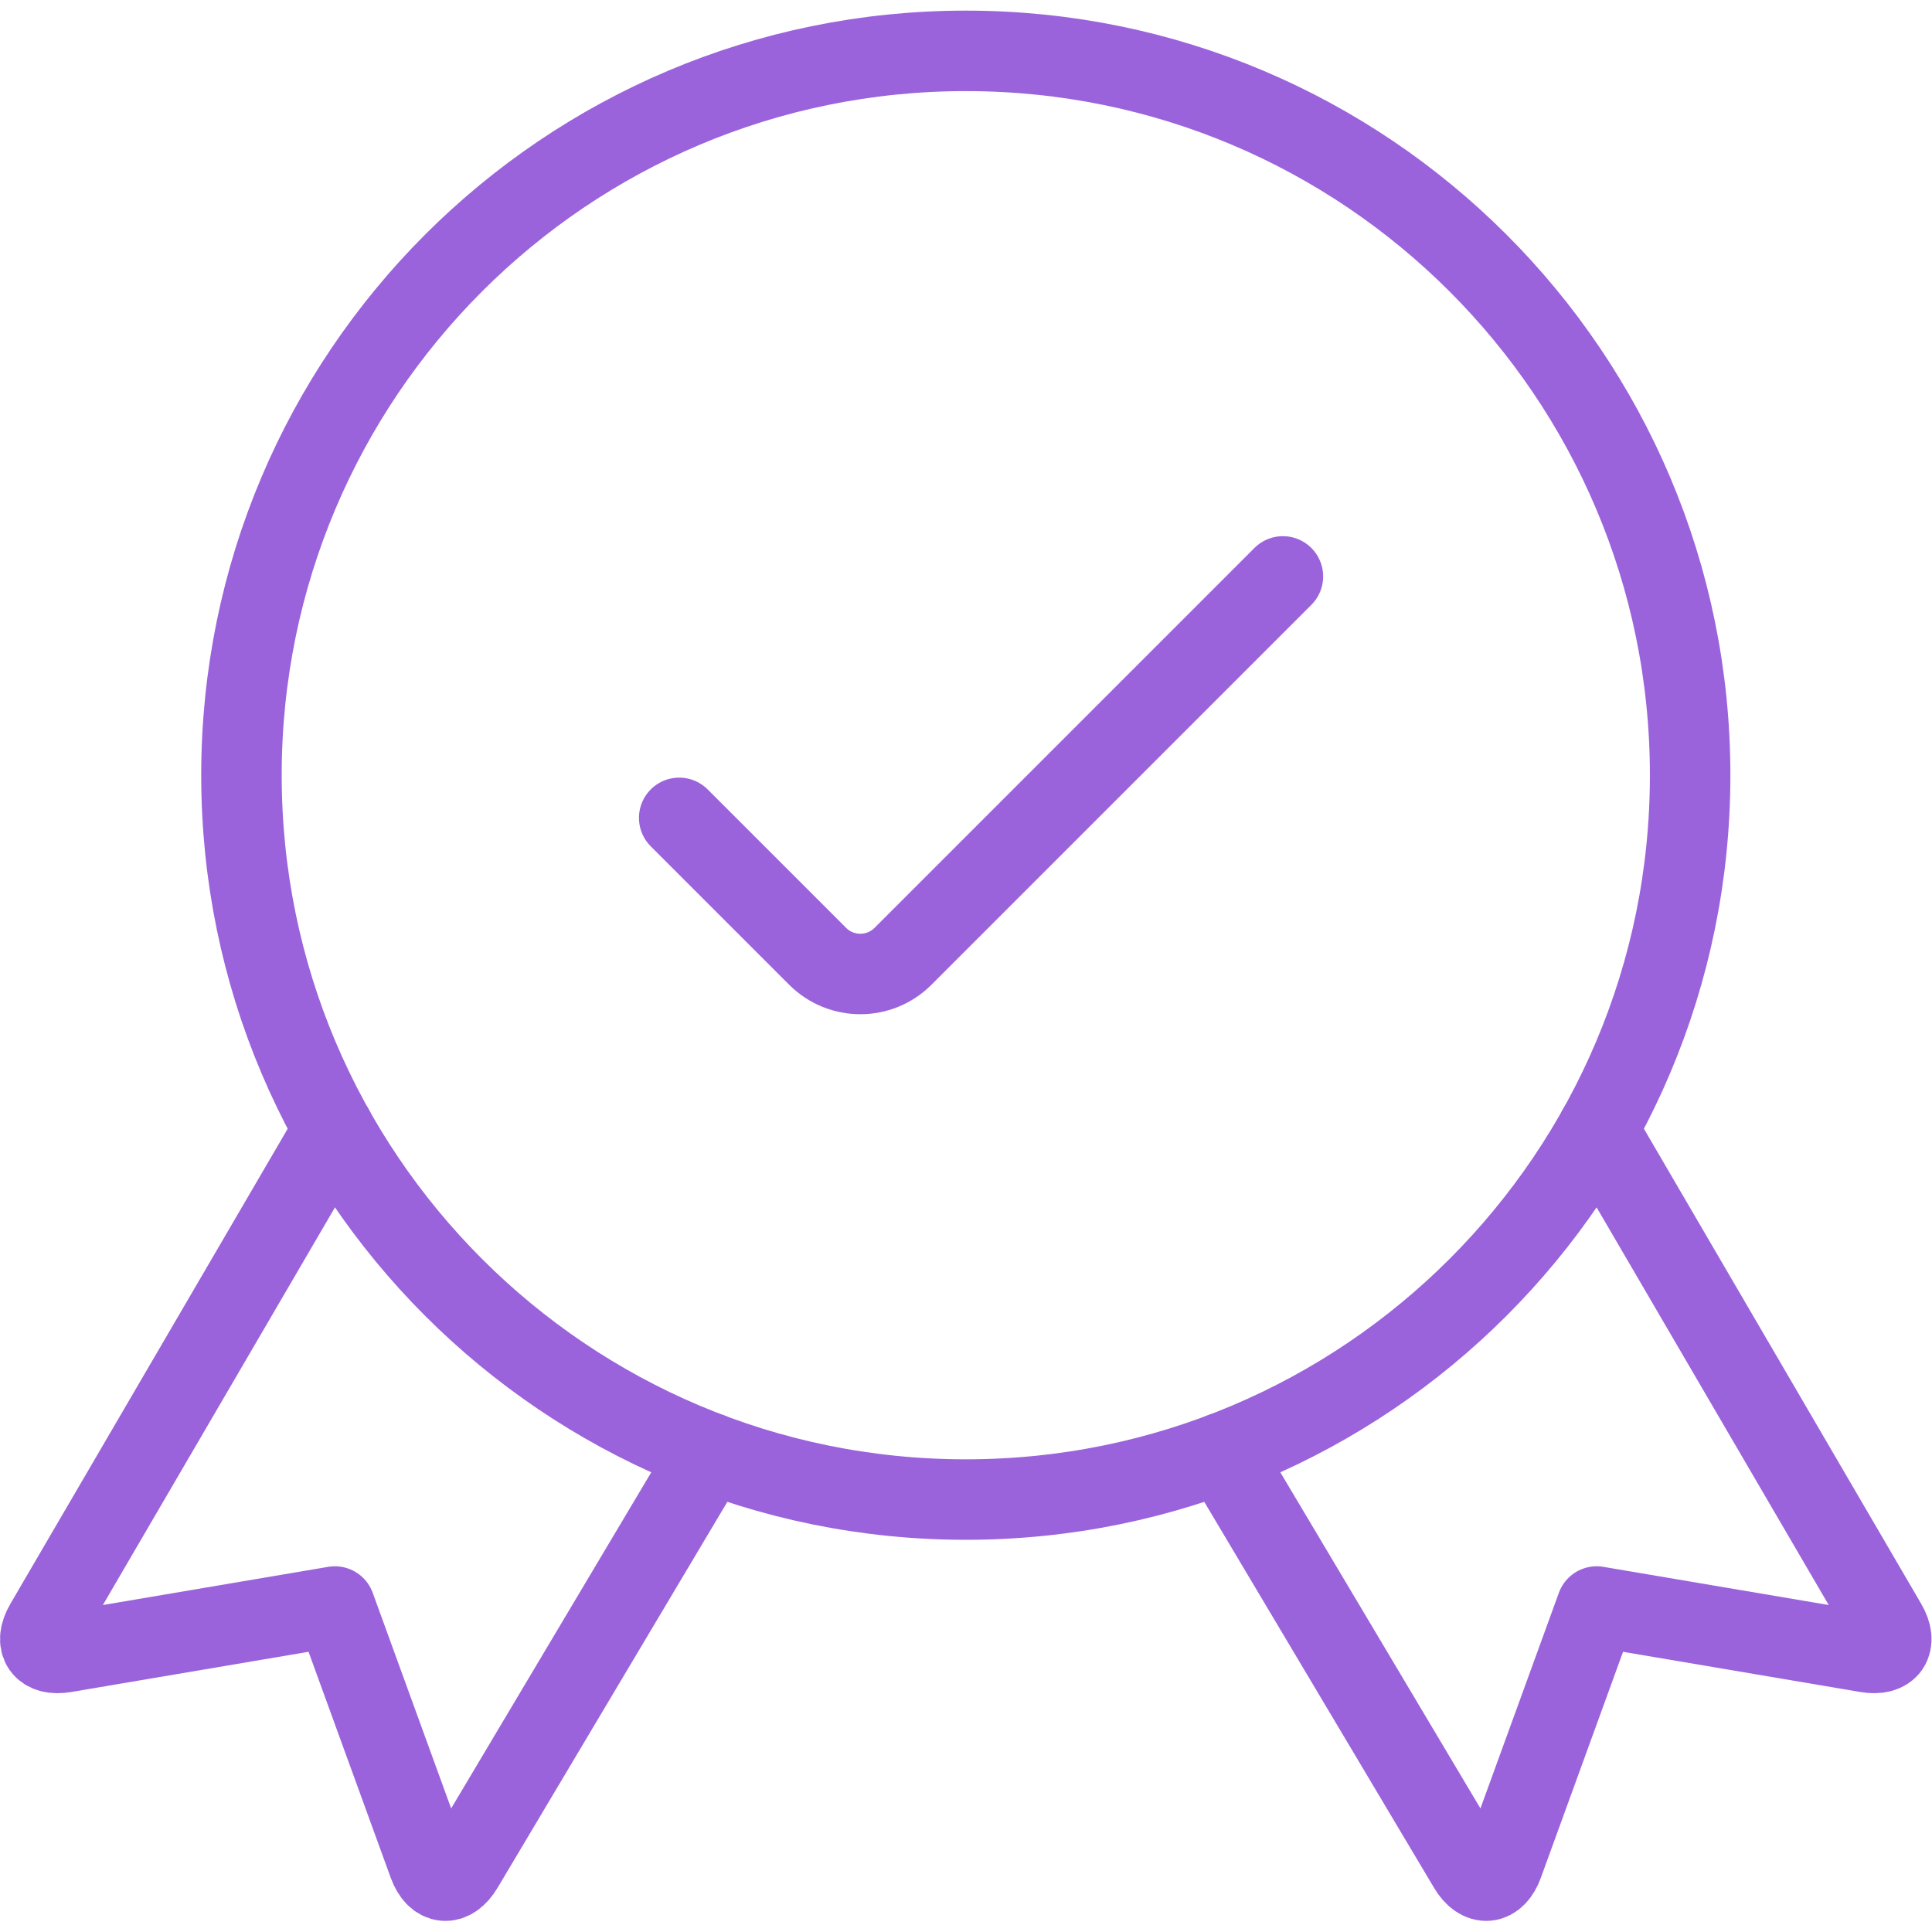
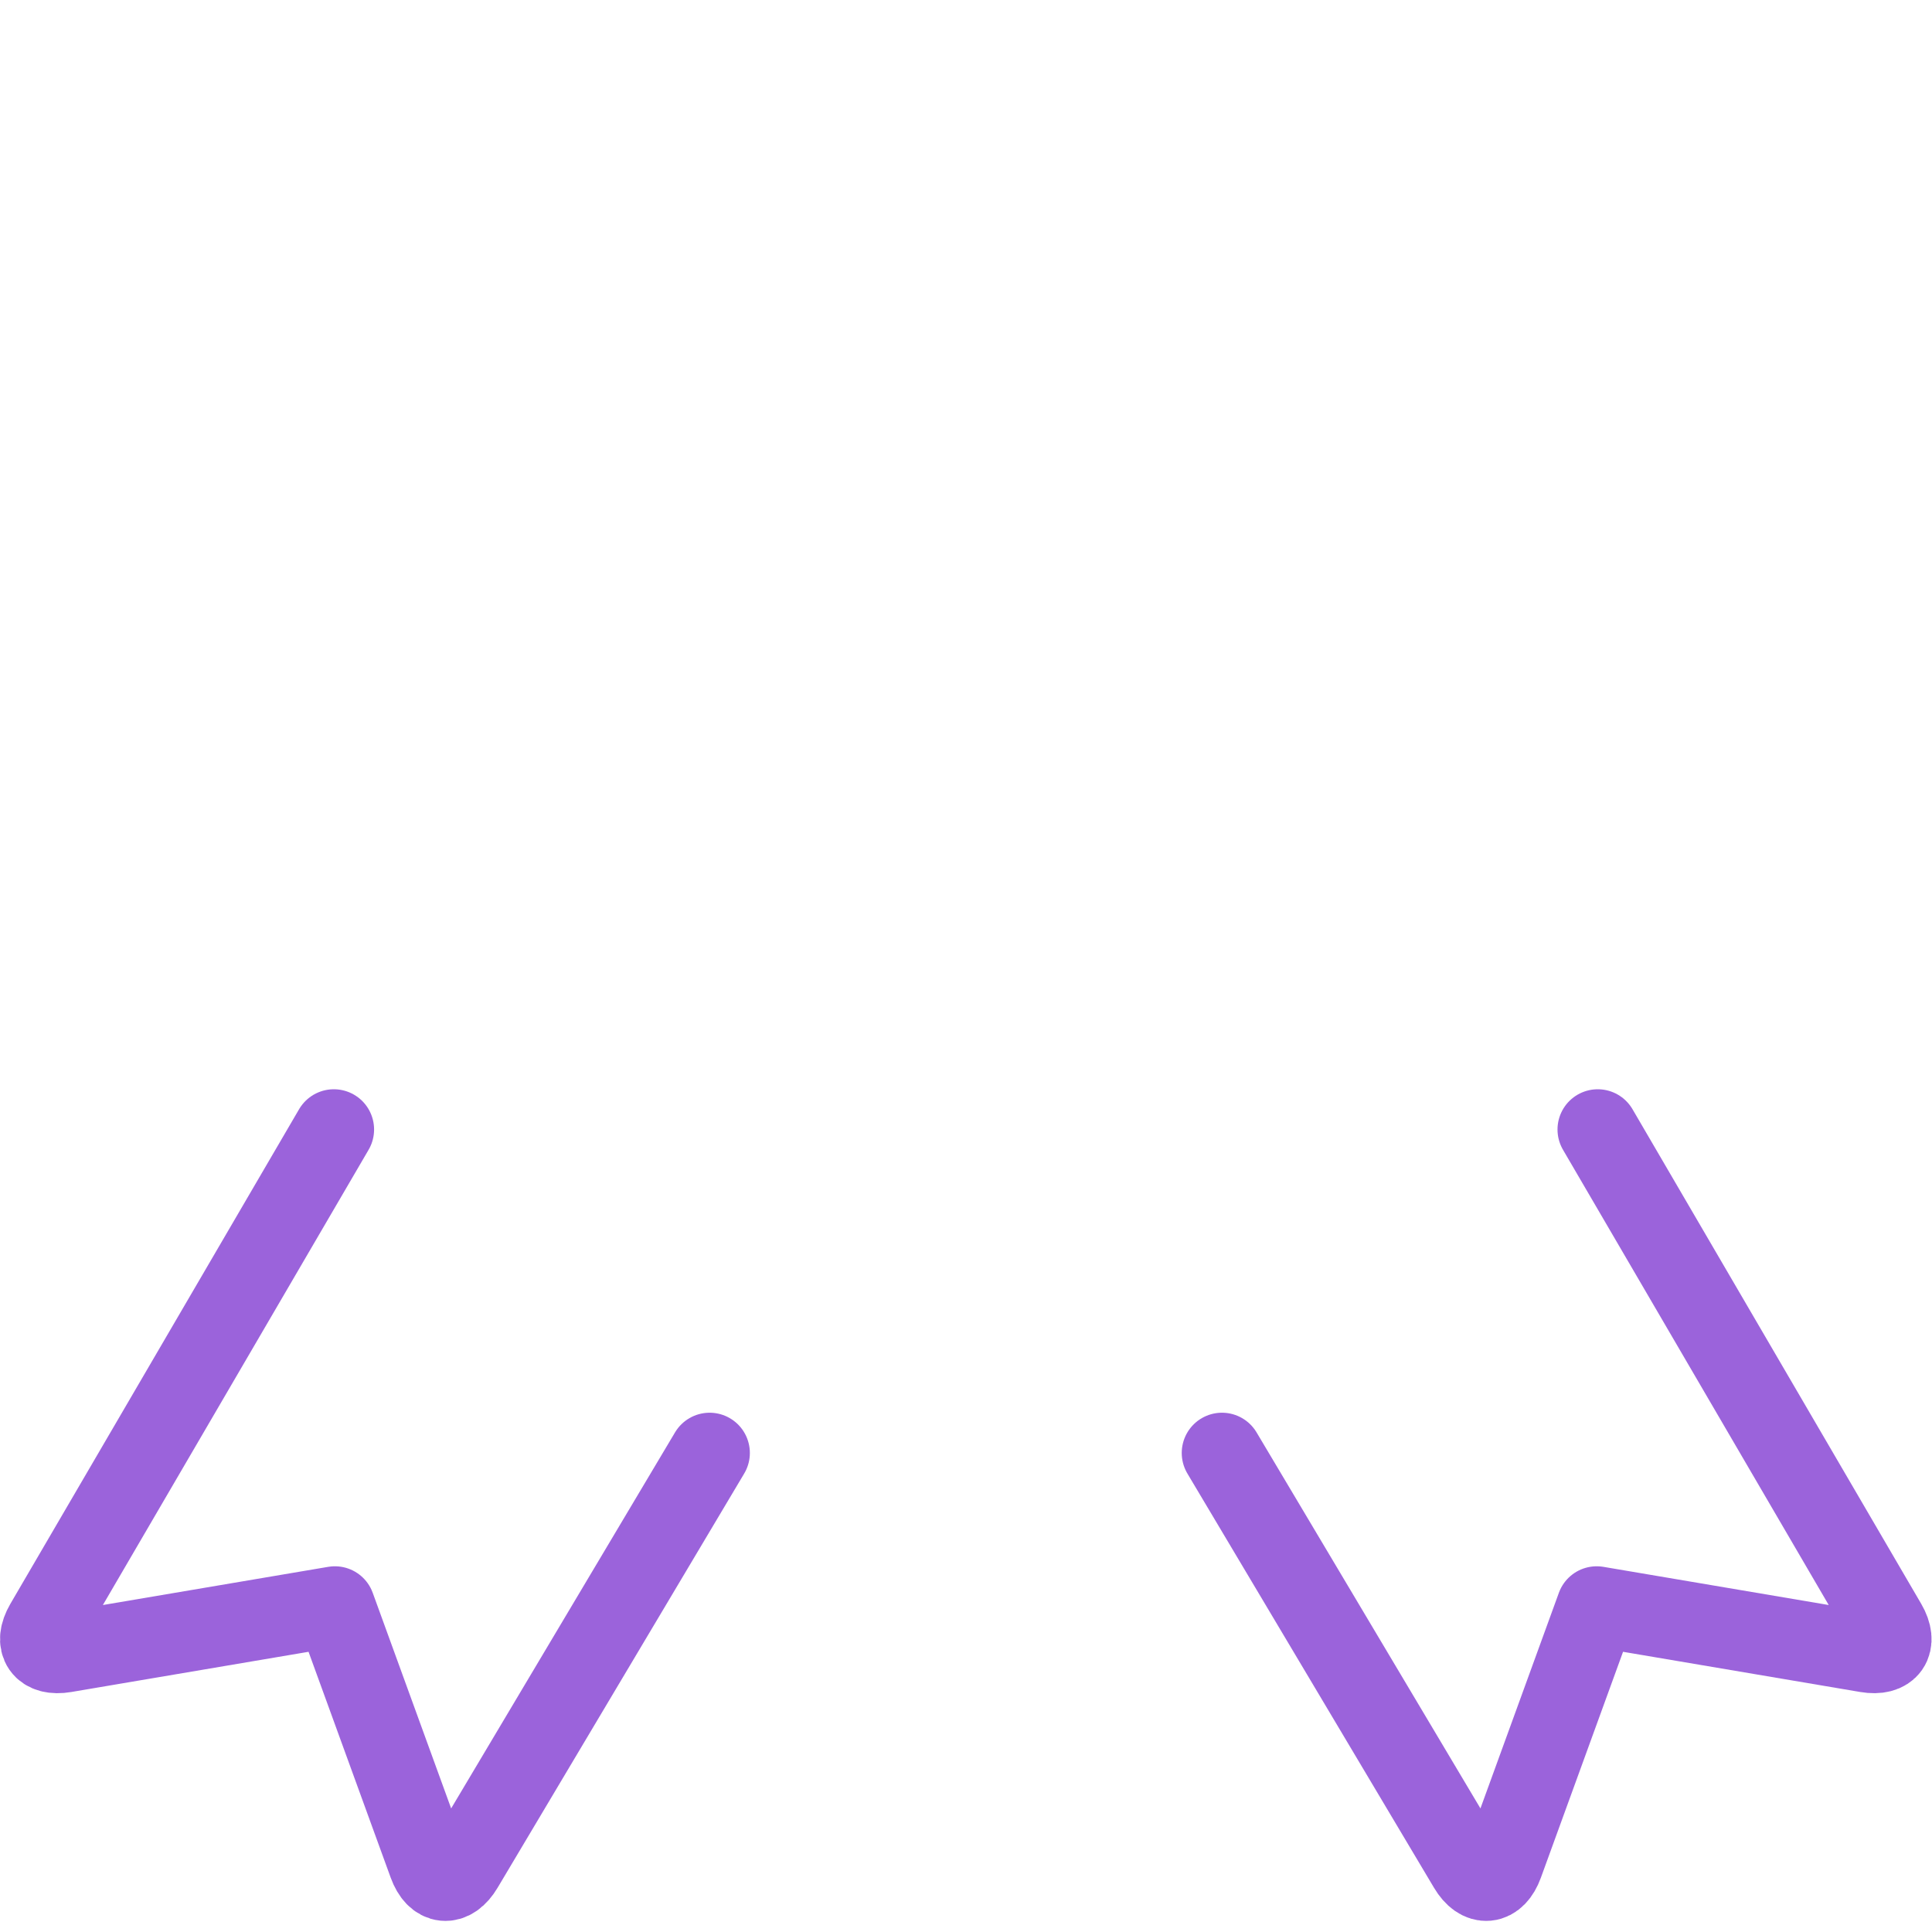
<svg xmlns="http://www.w3.org/2000/svg" version="1.1" viewBox="0 0 38 38" height="38" width="38">
  <title>certified ribbon (From Streamline App : https://app.streamlineicons.com)</title>
  <g transform="matrix(1.583,0,0,1.583,0,0)">
    <path d="M 4.148,14.034L0.56,20.181c-0.138,0.238-0.028,0.395,0.243,0.349l3.358-0.569l1.164,3.2 c0.094,0.258,0.286,0.277,0.427,0.04l3.065-5.148 " stroke="#9b63db" fill="none" stroke-width="1" stroke-linecap="round" stroke-linejoin="round" />
    <path d="M 19.852,14.034l3.588,6.147c0.138,0.238,0.028,0.395-0.243,0.349l-3.358-0.569 l-1.164,3.2c-0.094,0.258-0.286,0.277-0.427,0.04l-3.065-5.148 " stroke="#9b63db" fill="none" stroke-width="1" stroke-linecap="round" stroke-linejoin="round" />
-     <path d="M 12,0.632c4.971,0,9,4.029,9,9s-4.029,9-9,9s-9-4.029-9-9 S7.029,0.632,12,0.632z " stroke="#9b63db" fill="none" stroke-width="1" stroke-linecap="round" stroke-linejoin="round" />
-     <path d="M 15.94,7.162l-4.72,4.72c-0.293,0.293-0.768,0.293-1.061,0c0,0,0,0,0,0l-1.72-1.72" stroke="#9b63db" fill="none" stroke-width="1" stroke-linecap="round" stroke-linejoin="round" />
  </g>
</svg>